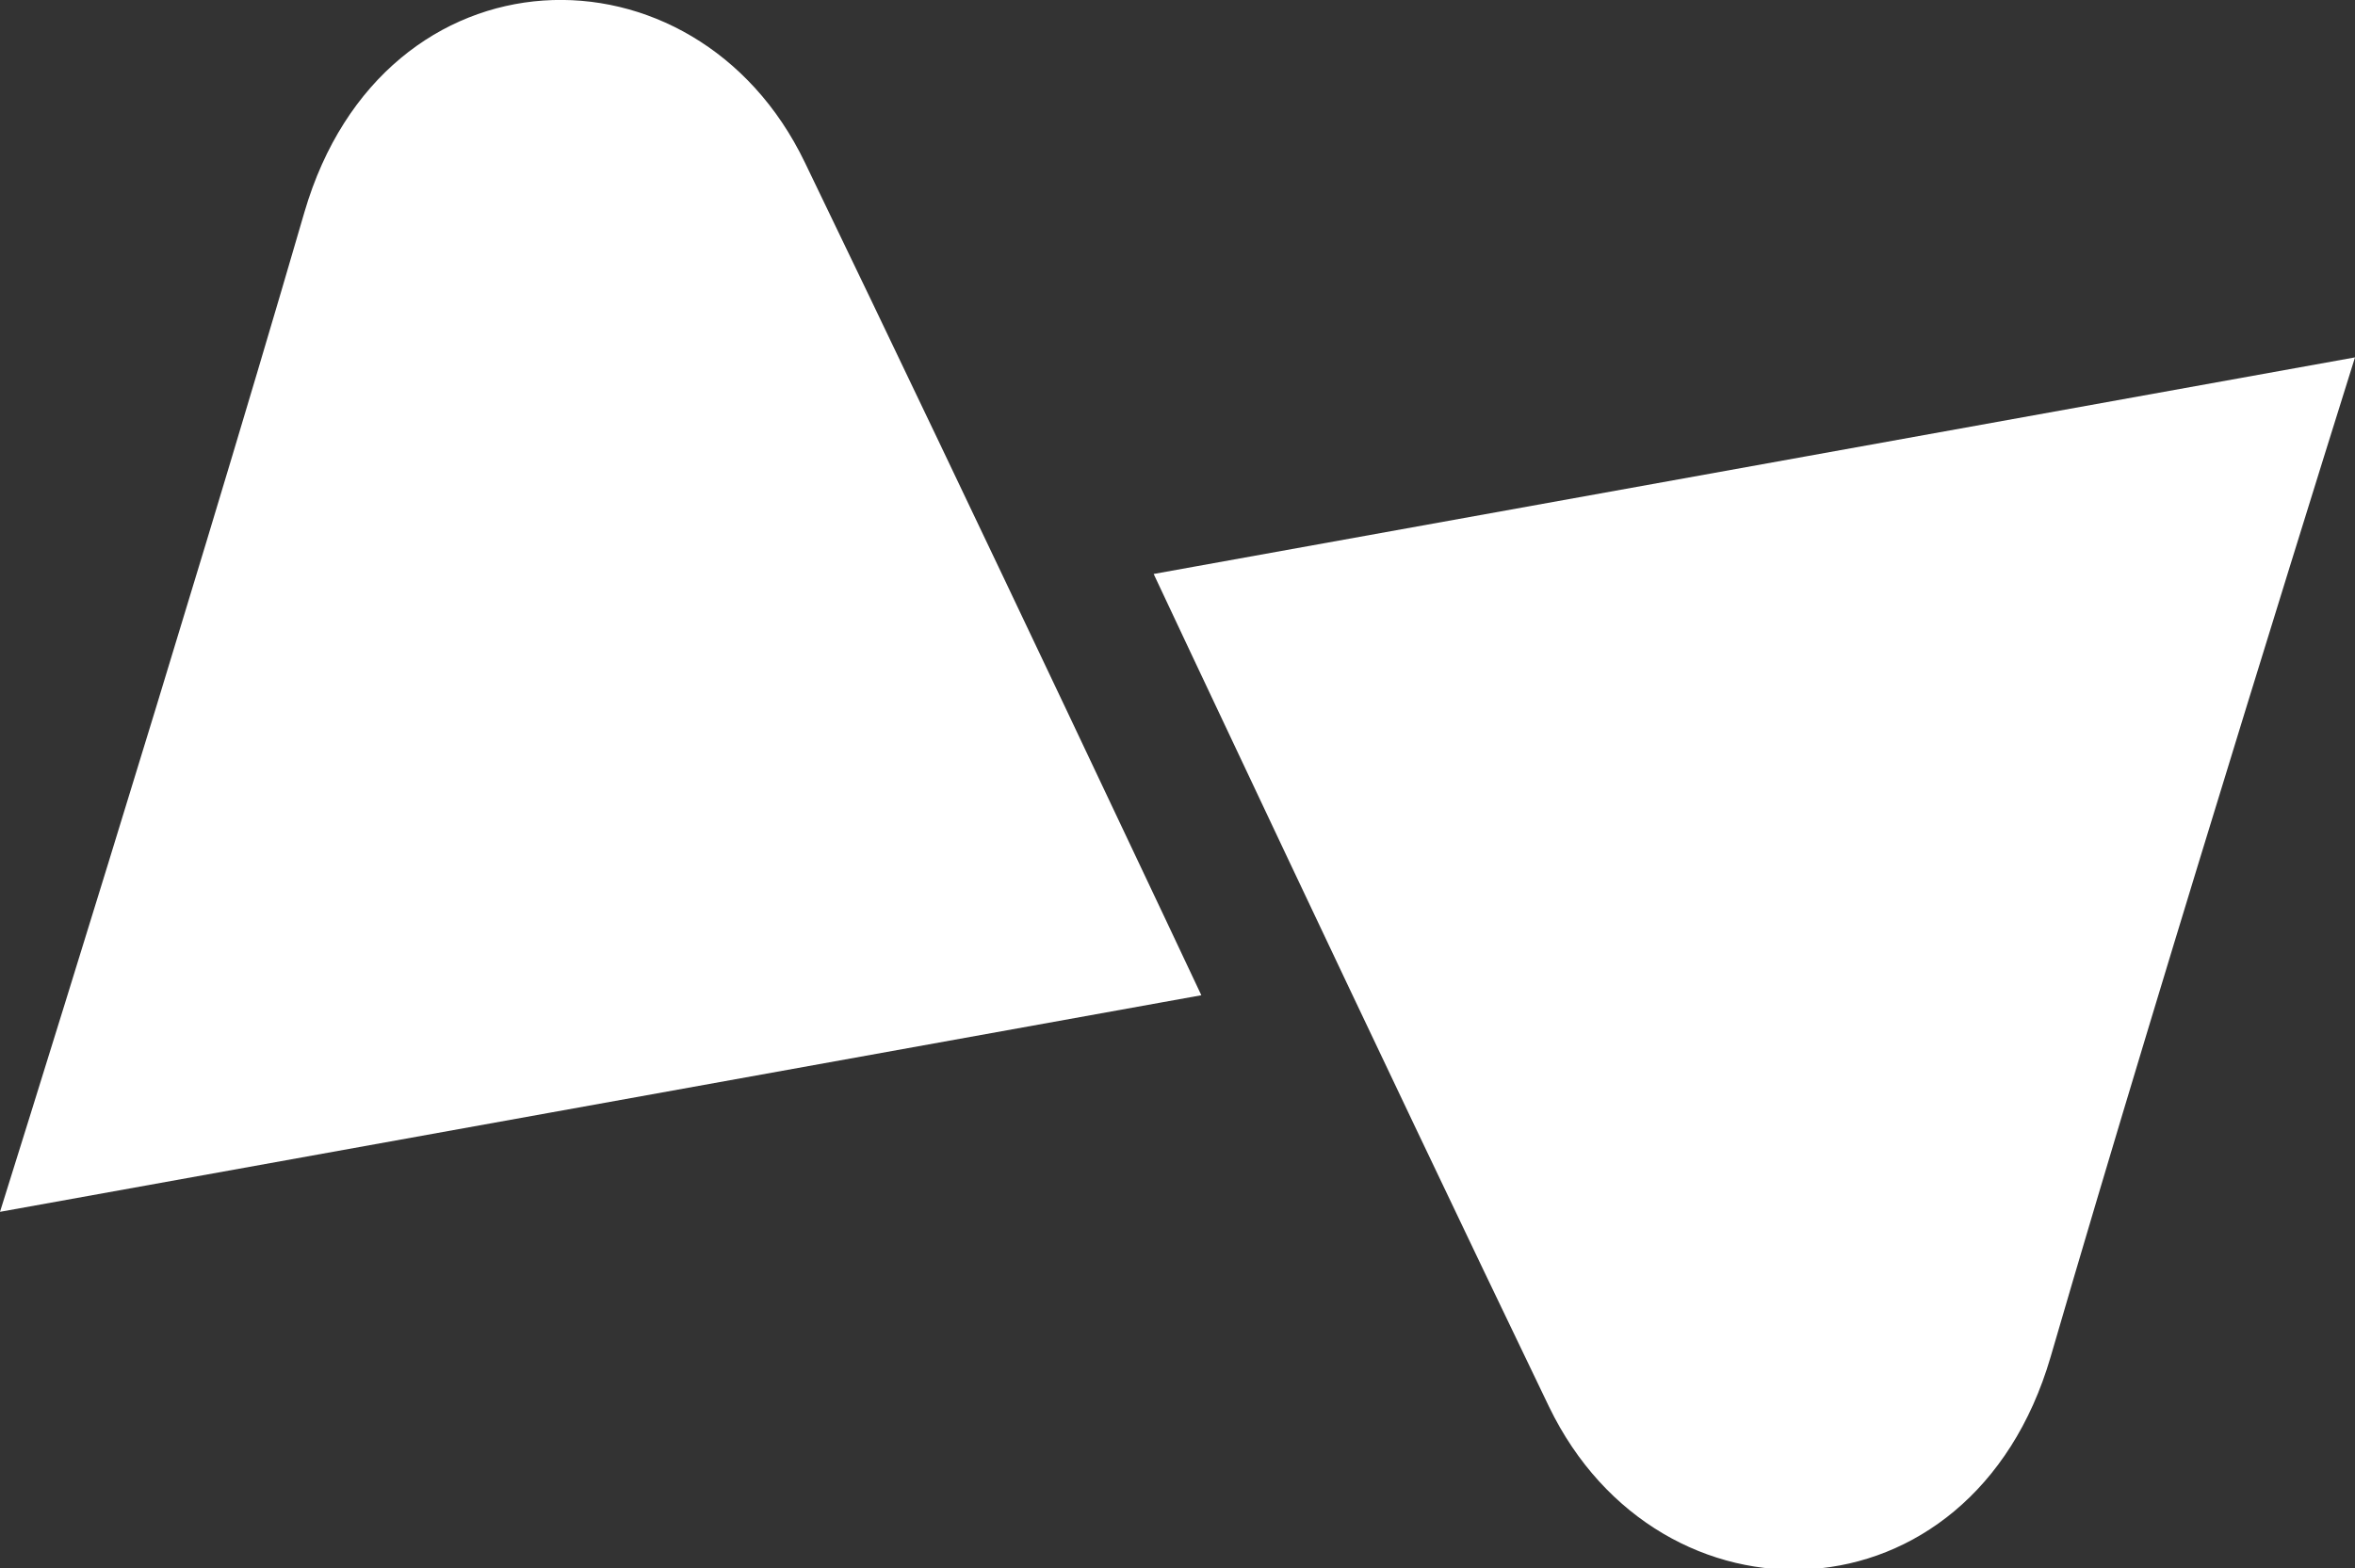
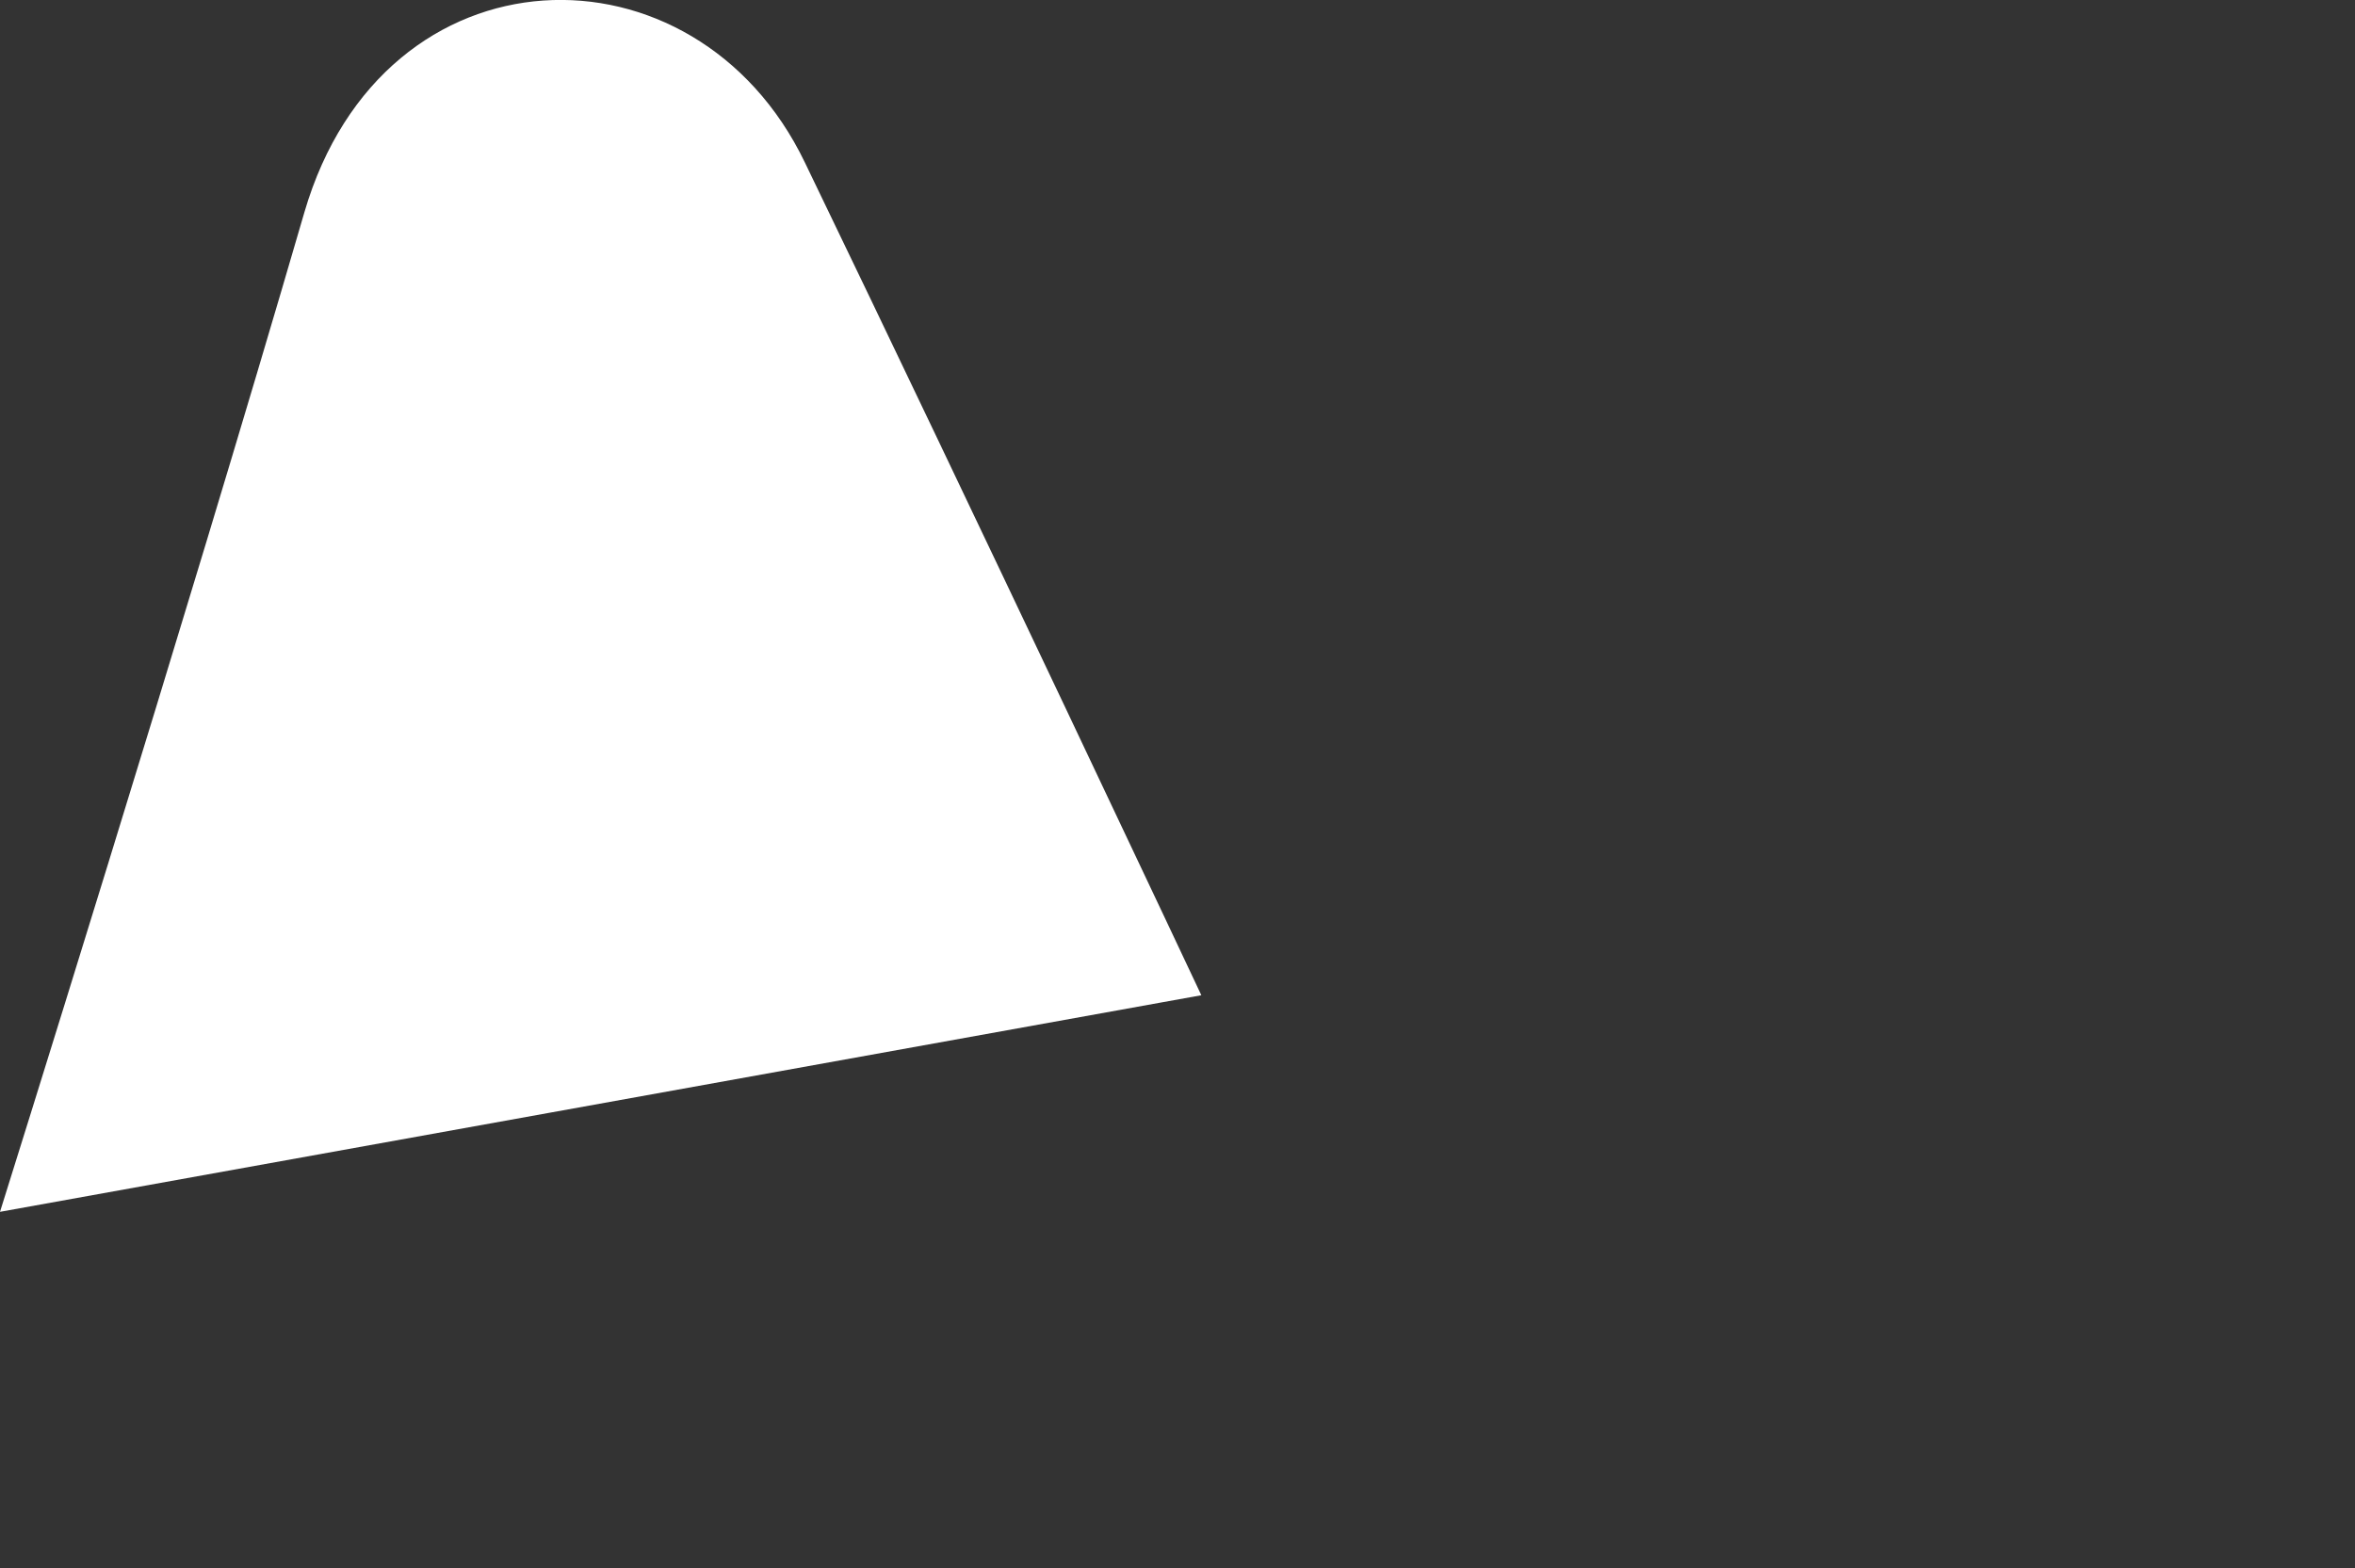
<svg xmlns="http://www.w3.org/2000/svg" version="1.1" id="Layer_1" x="0px" y="0px" viewBox="0 0 217.4 144.8" style="enable-background:new 0 0 217.4 144.8;" xml:space="preserve">
  <rect x="0" y="0" width="217.4" height="144.8" fill="#333333" stroke="none" />
  <style type="text/css">
	.st0{fill:#FFFFFF;}
</style>
  <g>
    <path class="st0" d="M110.9,91.9L0,111.9c0,0,17.2-54.8,28.1-92.3C35.4-5.4,64.2-6,74.3,15C90,47.5,110.9,91.9,110.9,91.9z" />
-     <path class="st0" d="M106.5,53l110.9-20c0,0-17.2,54.8-28.1,92.3c-7.3,25-36.1,25.7-46.3,4.6C127.3,97.3,106.5,53,106.5,53z" />
  </g>
</svg>